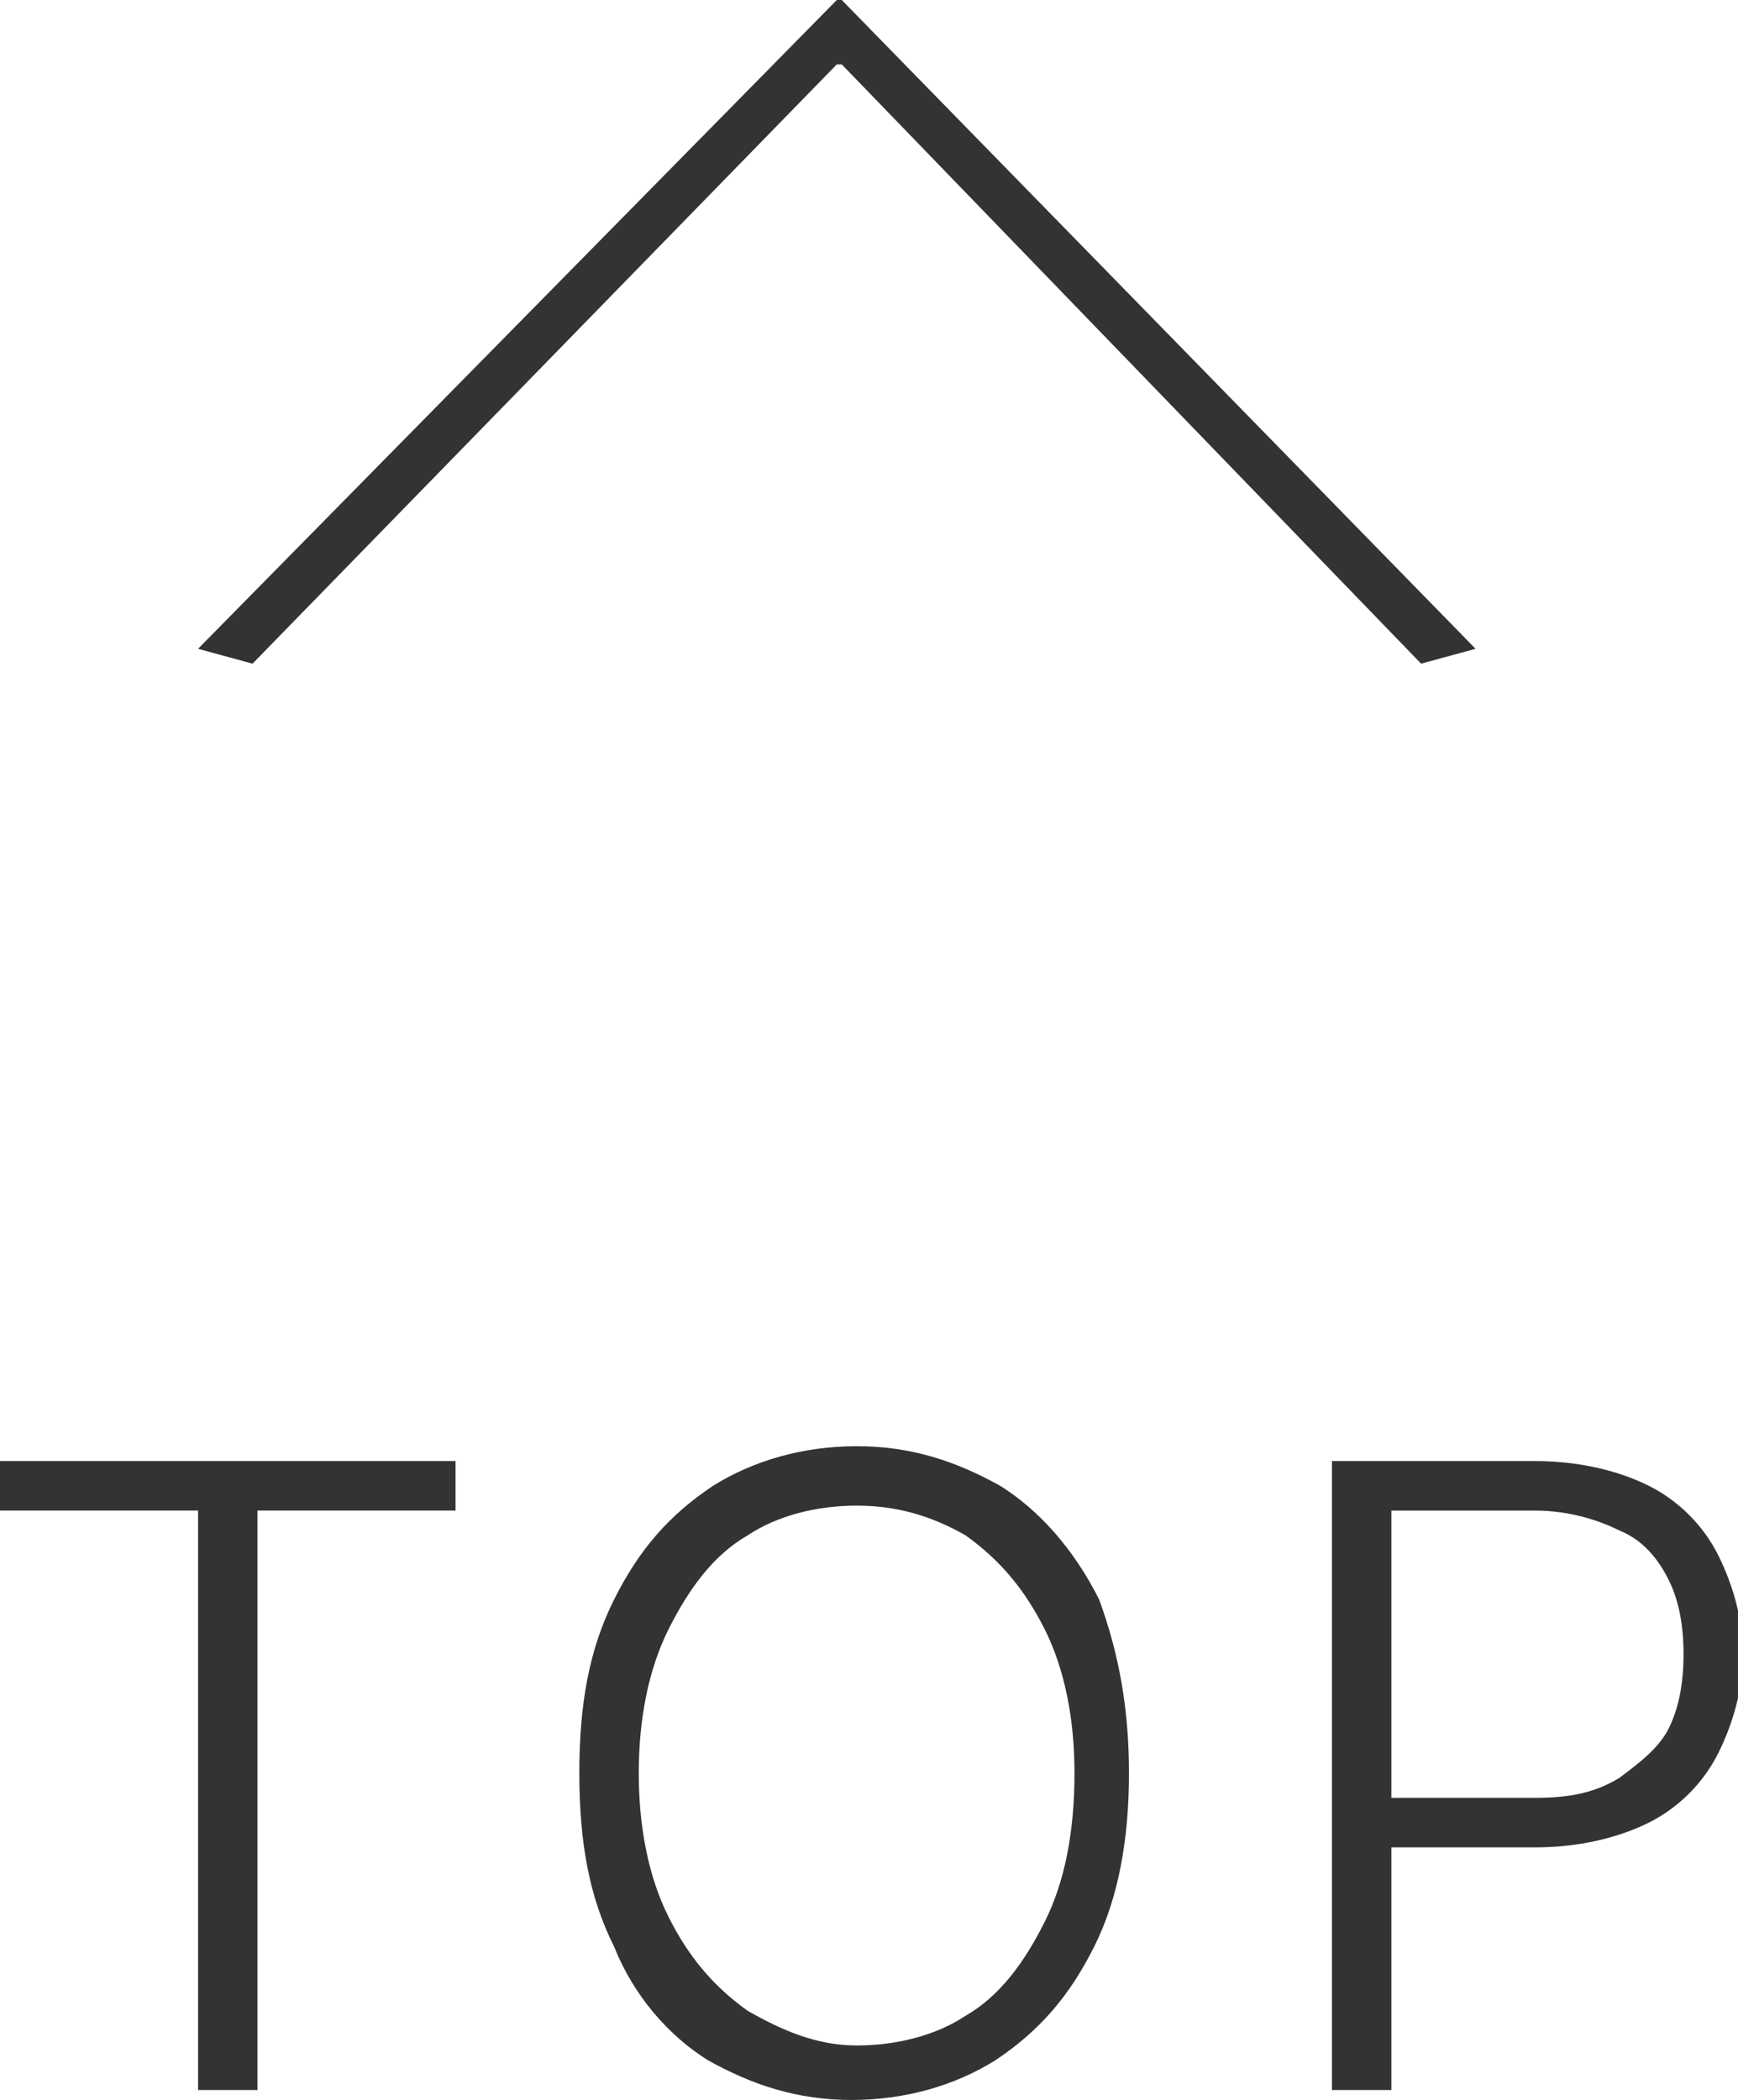
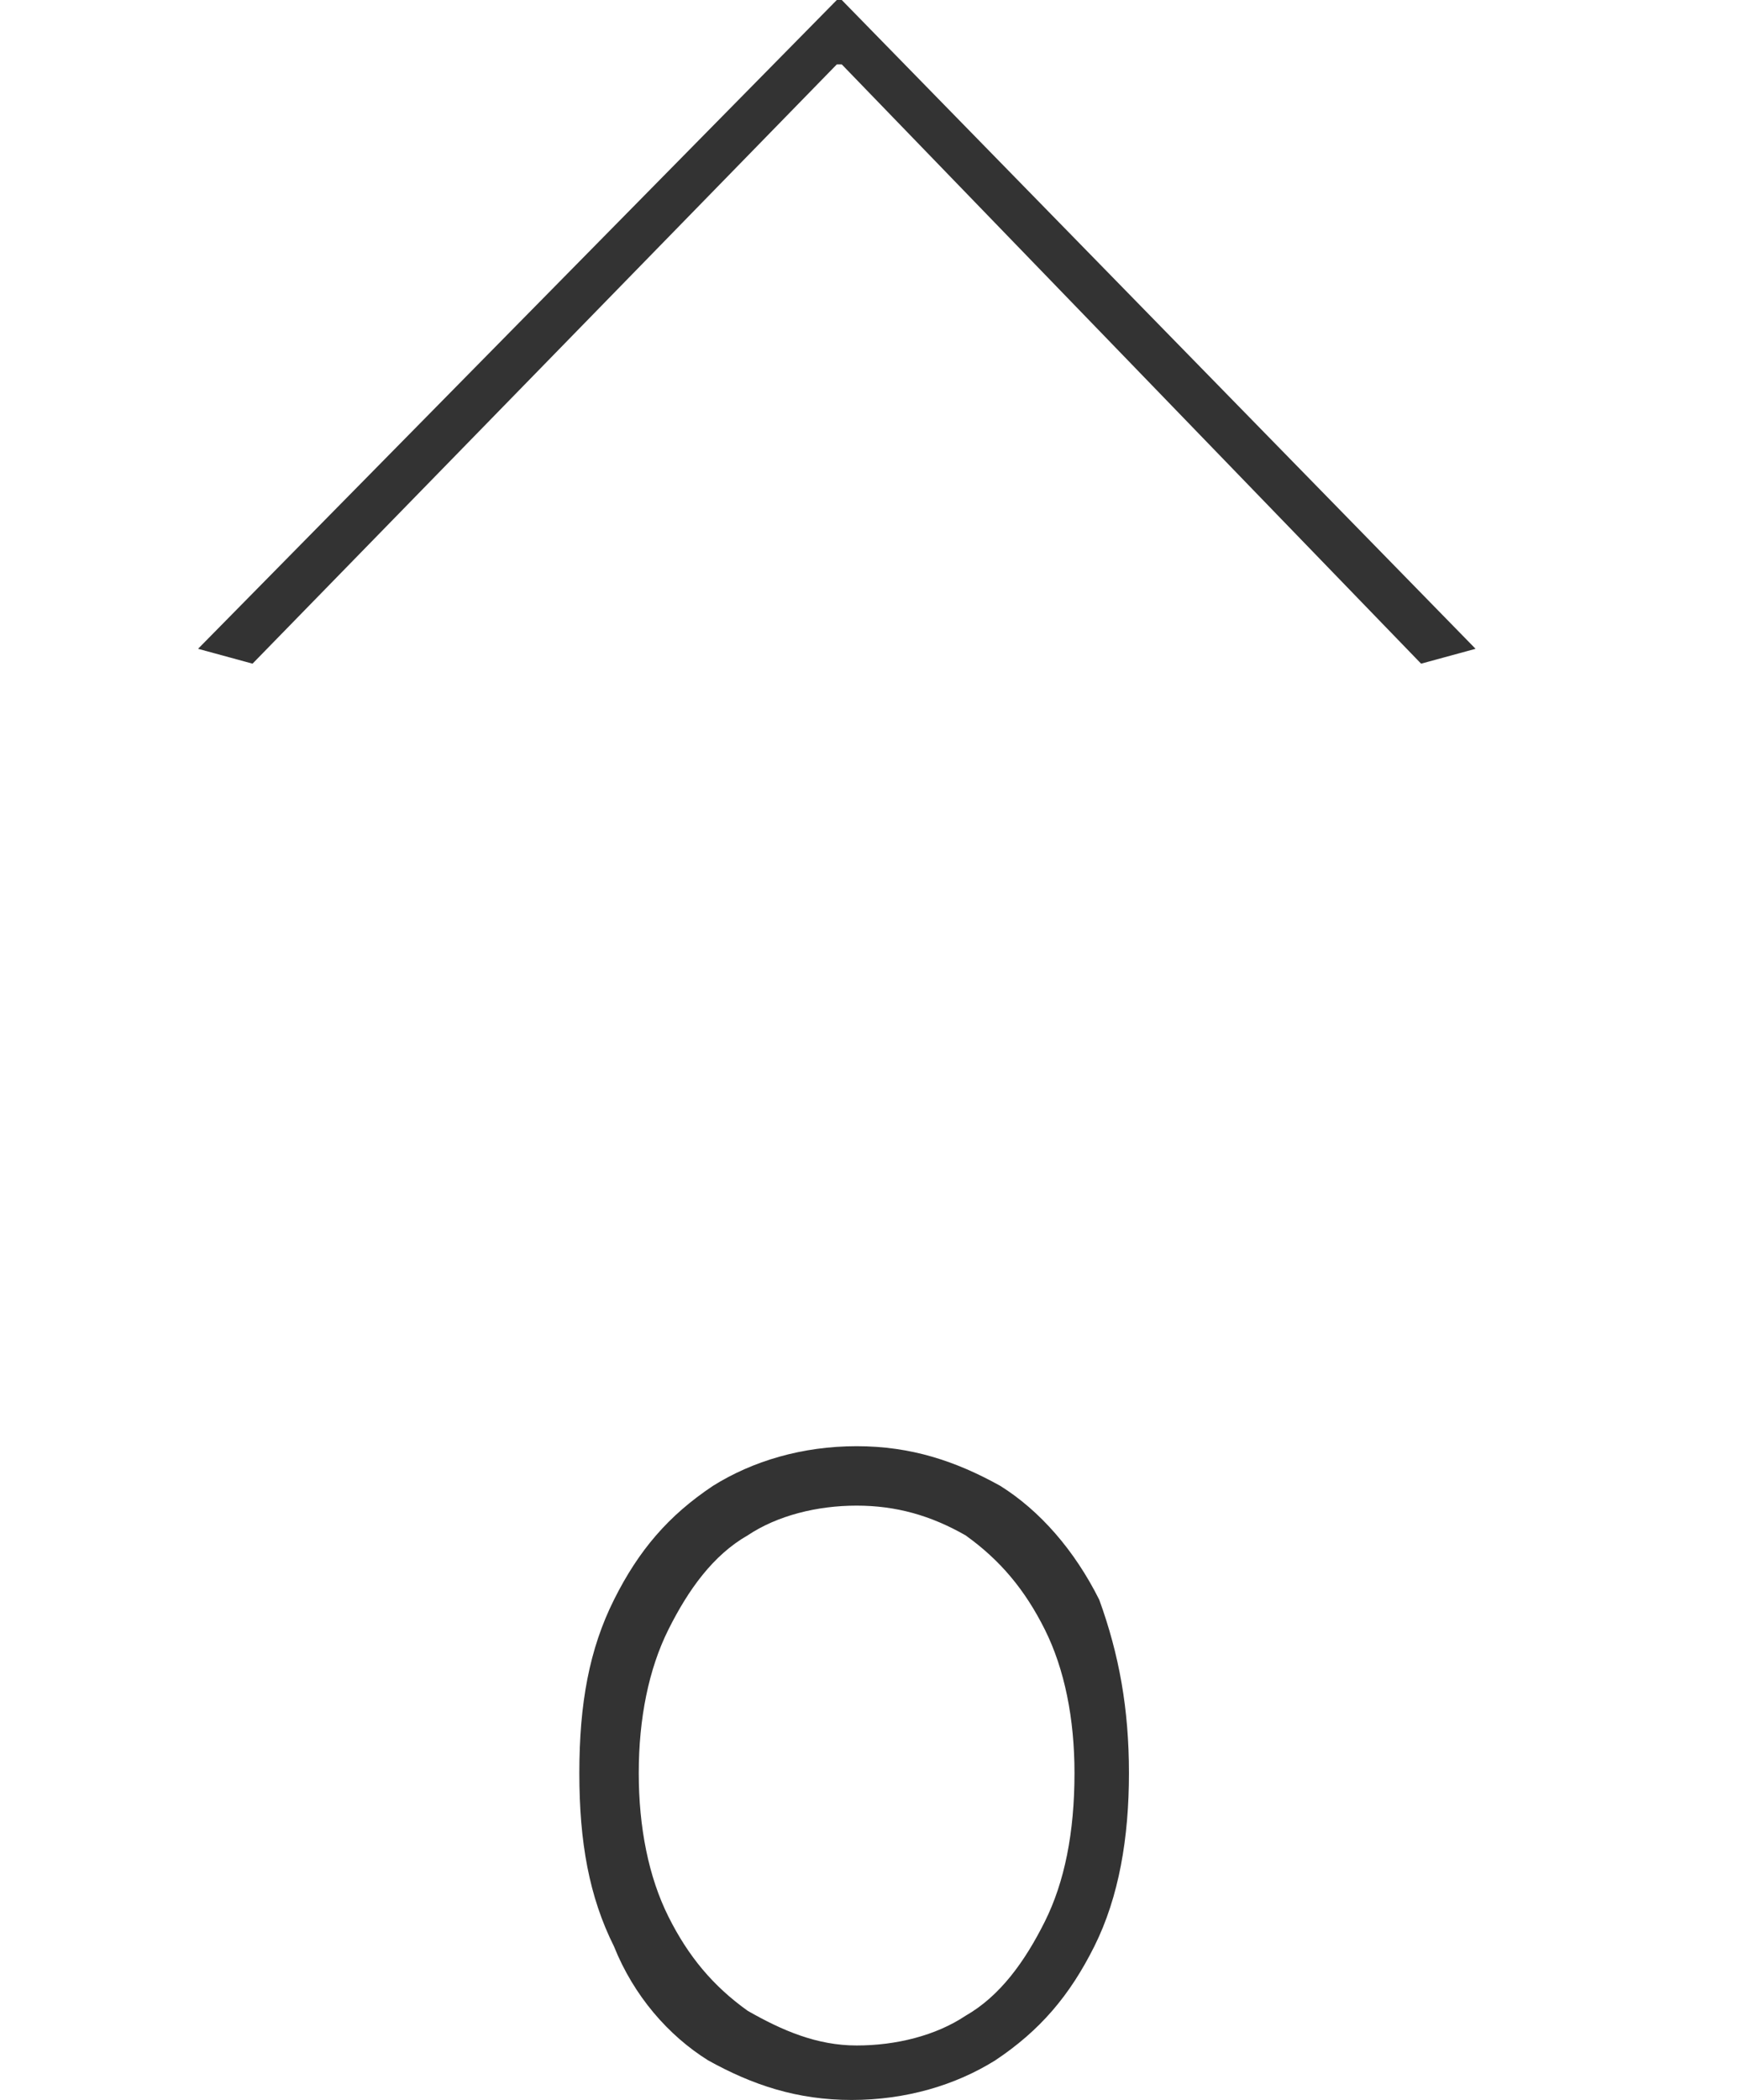
<svg xmlns="http://www.w3.org/2000/svg" version="1.1" id="レイヤー_1" x="0px" y="0px" width="35.1px" height="42.4px" viewBox="0 0 35.1 42.4" style="enable-background:new 0 0 35.1 42.4;" xml:space="preserve">
  <style type="text/css">
	.st0{fill:#333333;}
</style>
  <g>
    <g>
-       <path class="st0" d="M0,30.5v-1h9.2v1h-4v11.7H4V30.5H0z" />
      <path class="st0" d="M22.8,35.8c0,1.3-0.2,2.5-0.7,3.5s-1.1,1.7-2,2.3c-0.8,0.5-1.8,0.8-2.9,0.8s-2-0.3-2.9-0.8    c-0.8-0.5-1.5-1.3-1.9-2.3c-0.5-1-0.7-2.1-0.7-3.5s0.2-2.5,0.7-3.5s1.1-1.7,2-2.3c0.8-0.5,1.8-0.8,2.9-0.8s2,0.3,2.9,0.8    c0.8,0.5,1.5,1.3,2,2.3C22.6,33.4,22.8,34.5,22.8,35.8z M21.7,35.8c0-1.1-0.2-2.1-0.6-2.9c-0.4-0.8-0.9-1.4-1.6-1.9    c-0.7-0.4-1.4-0.6-2.2-0.6c-0.8,0-1.6,0.2-2.2,0.6c-0.7,0.4-1.2,1.1-1.6,1.9c-0.4,0.8-0.6,1.8-0.6,2.9c0,1.1,0.2,2.1,0.6,2.9    c0.4,0.8,0.9,1.4,1.6,1.9c0.7,0.4,1.4,0.7,2.2,0.7s1.6-0.2,2.2-0.6c0.7-0.4,1.2-1.1,1.6-1.9S21.7,37,21.7,35.8z" />
-       <path class="st0" d="M26.9,42.2V29.5H31c0.9,0,1.7,0.2,2.3,0.5s1.1,0.8,1.4,1.4c0.3,0.6,0.5,1.3,0.5,2s-0.2,1.4-0.5,2    s-0.8,1.1-1.4,1.4c-0.6,0.3-1.4,0.5-2.3,0.5h-3.2v-1H31c0.7,0,1.2-0.1,1.7-0.4c0.4-0.3,0.8-0.6,1-1S34,34,34,33.4    s-0.1-1.1-0.3-1.5c-0.2-0.4-0.5-0.8-1-1c-0.4-0.2-1-0.4-1.7-0.4h-2.9v11.7H26.9z" />
    </g>
    <g>
      <g>
        <path class="st0" d="M17,0l12.8,13.1l-1.1,0.3L17,1.3h-0.1L5.1,13.4L4,13.1L16.9,0H17z" />
      </g>
    </g>
  </g>
</svg>